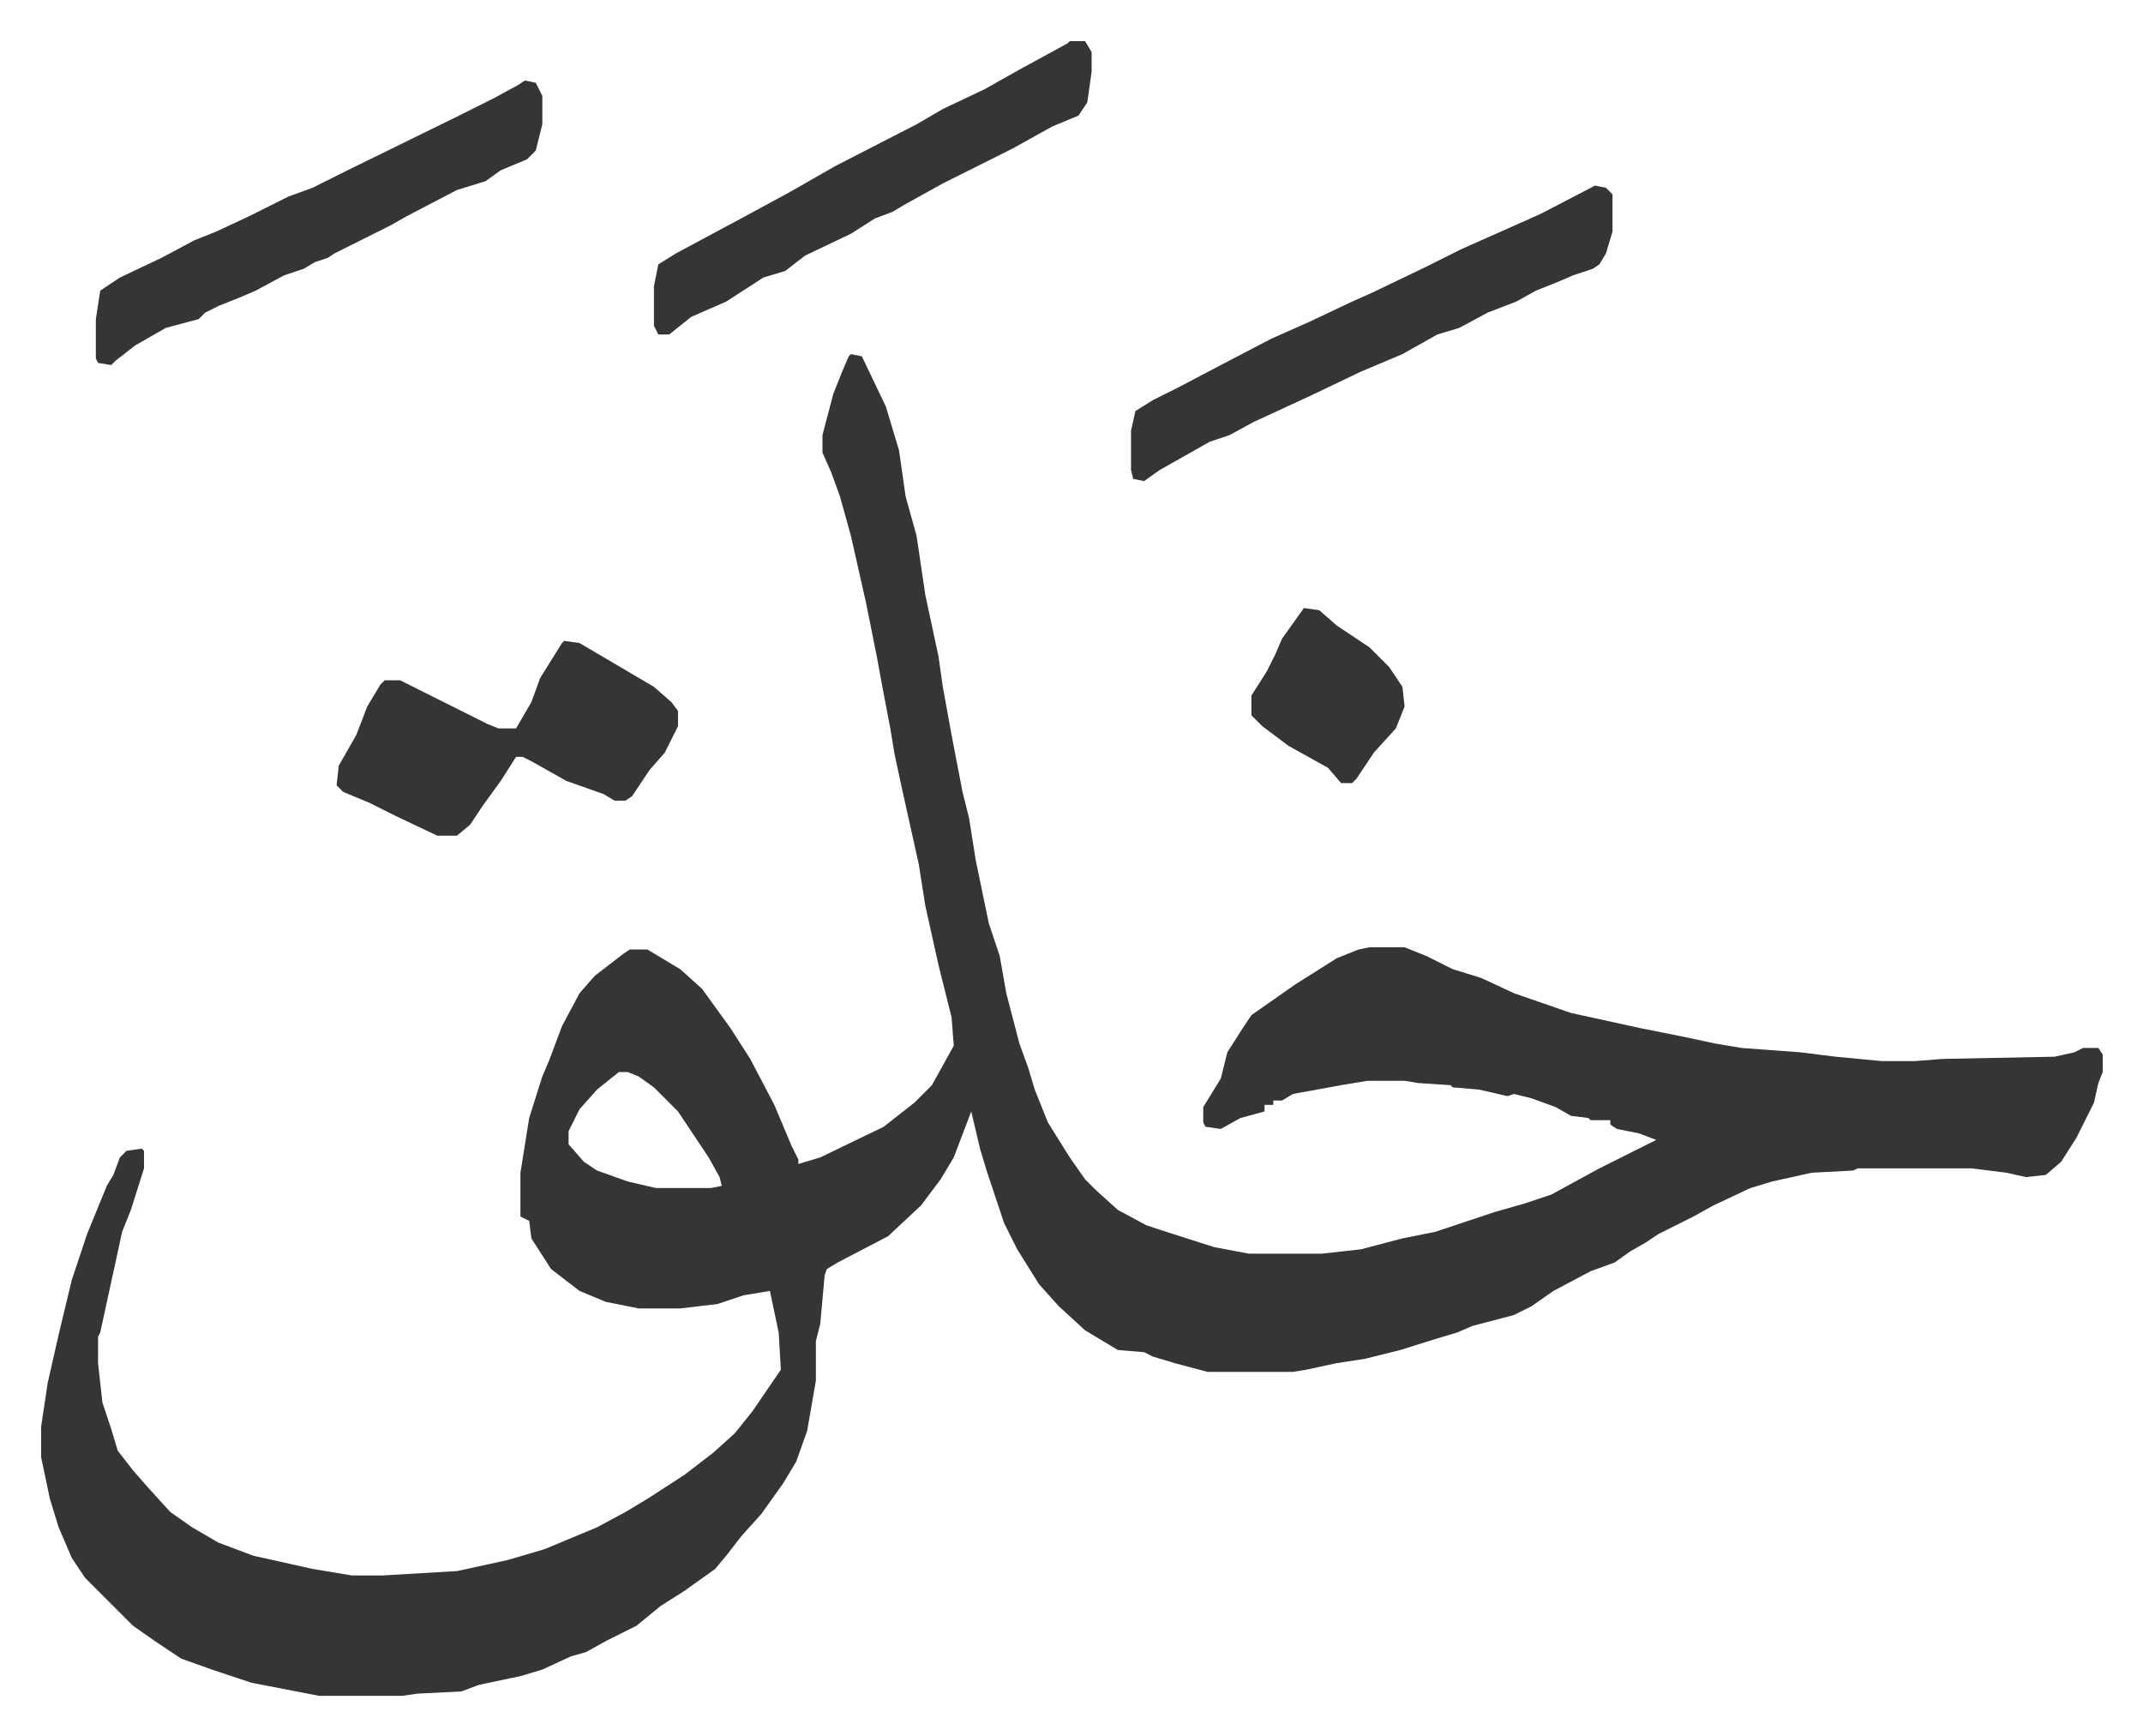
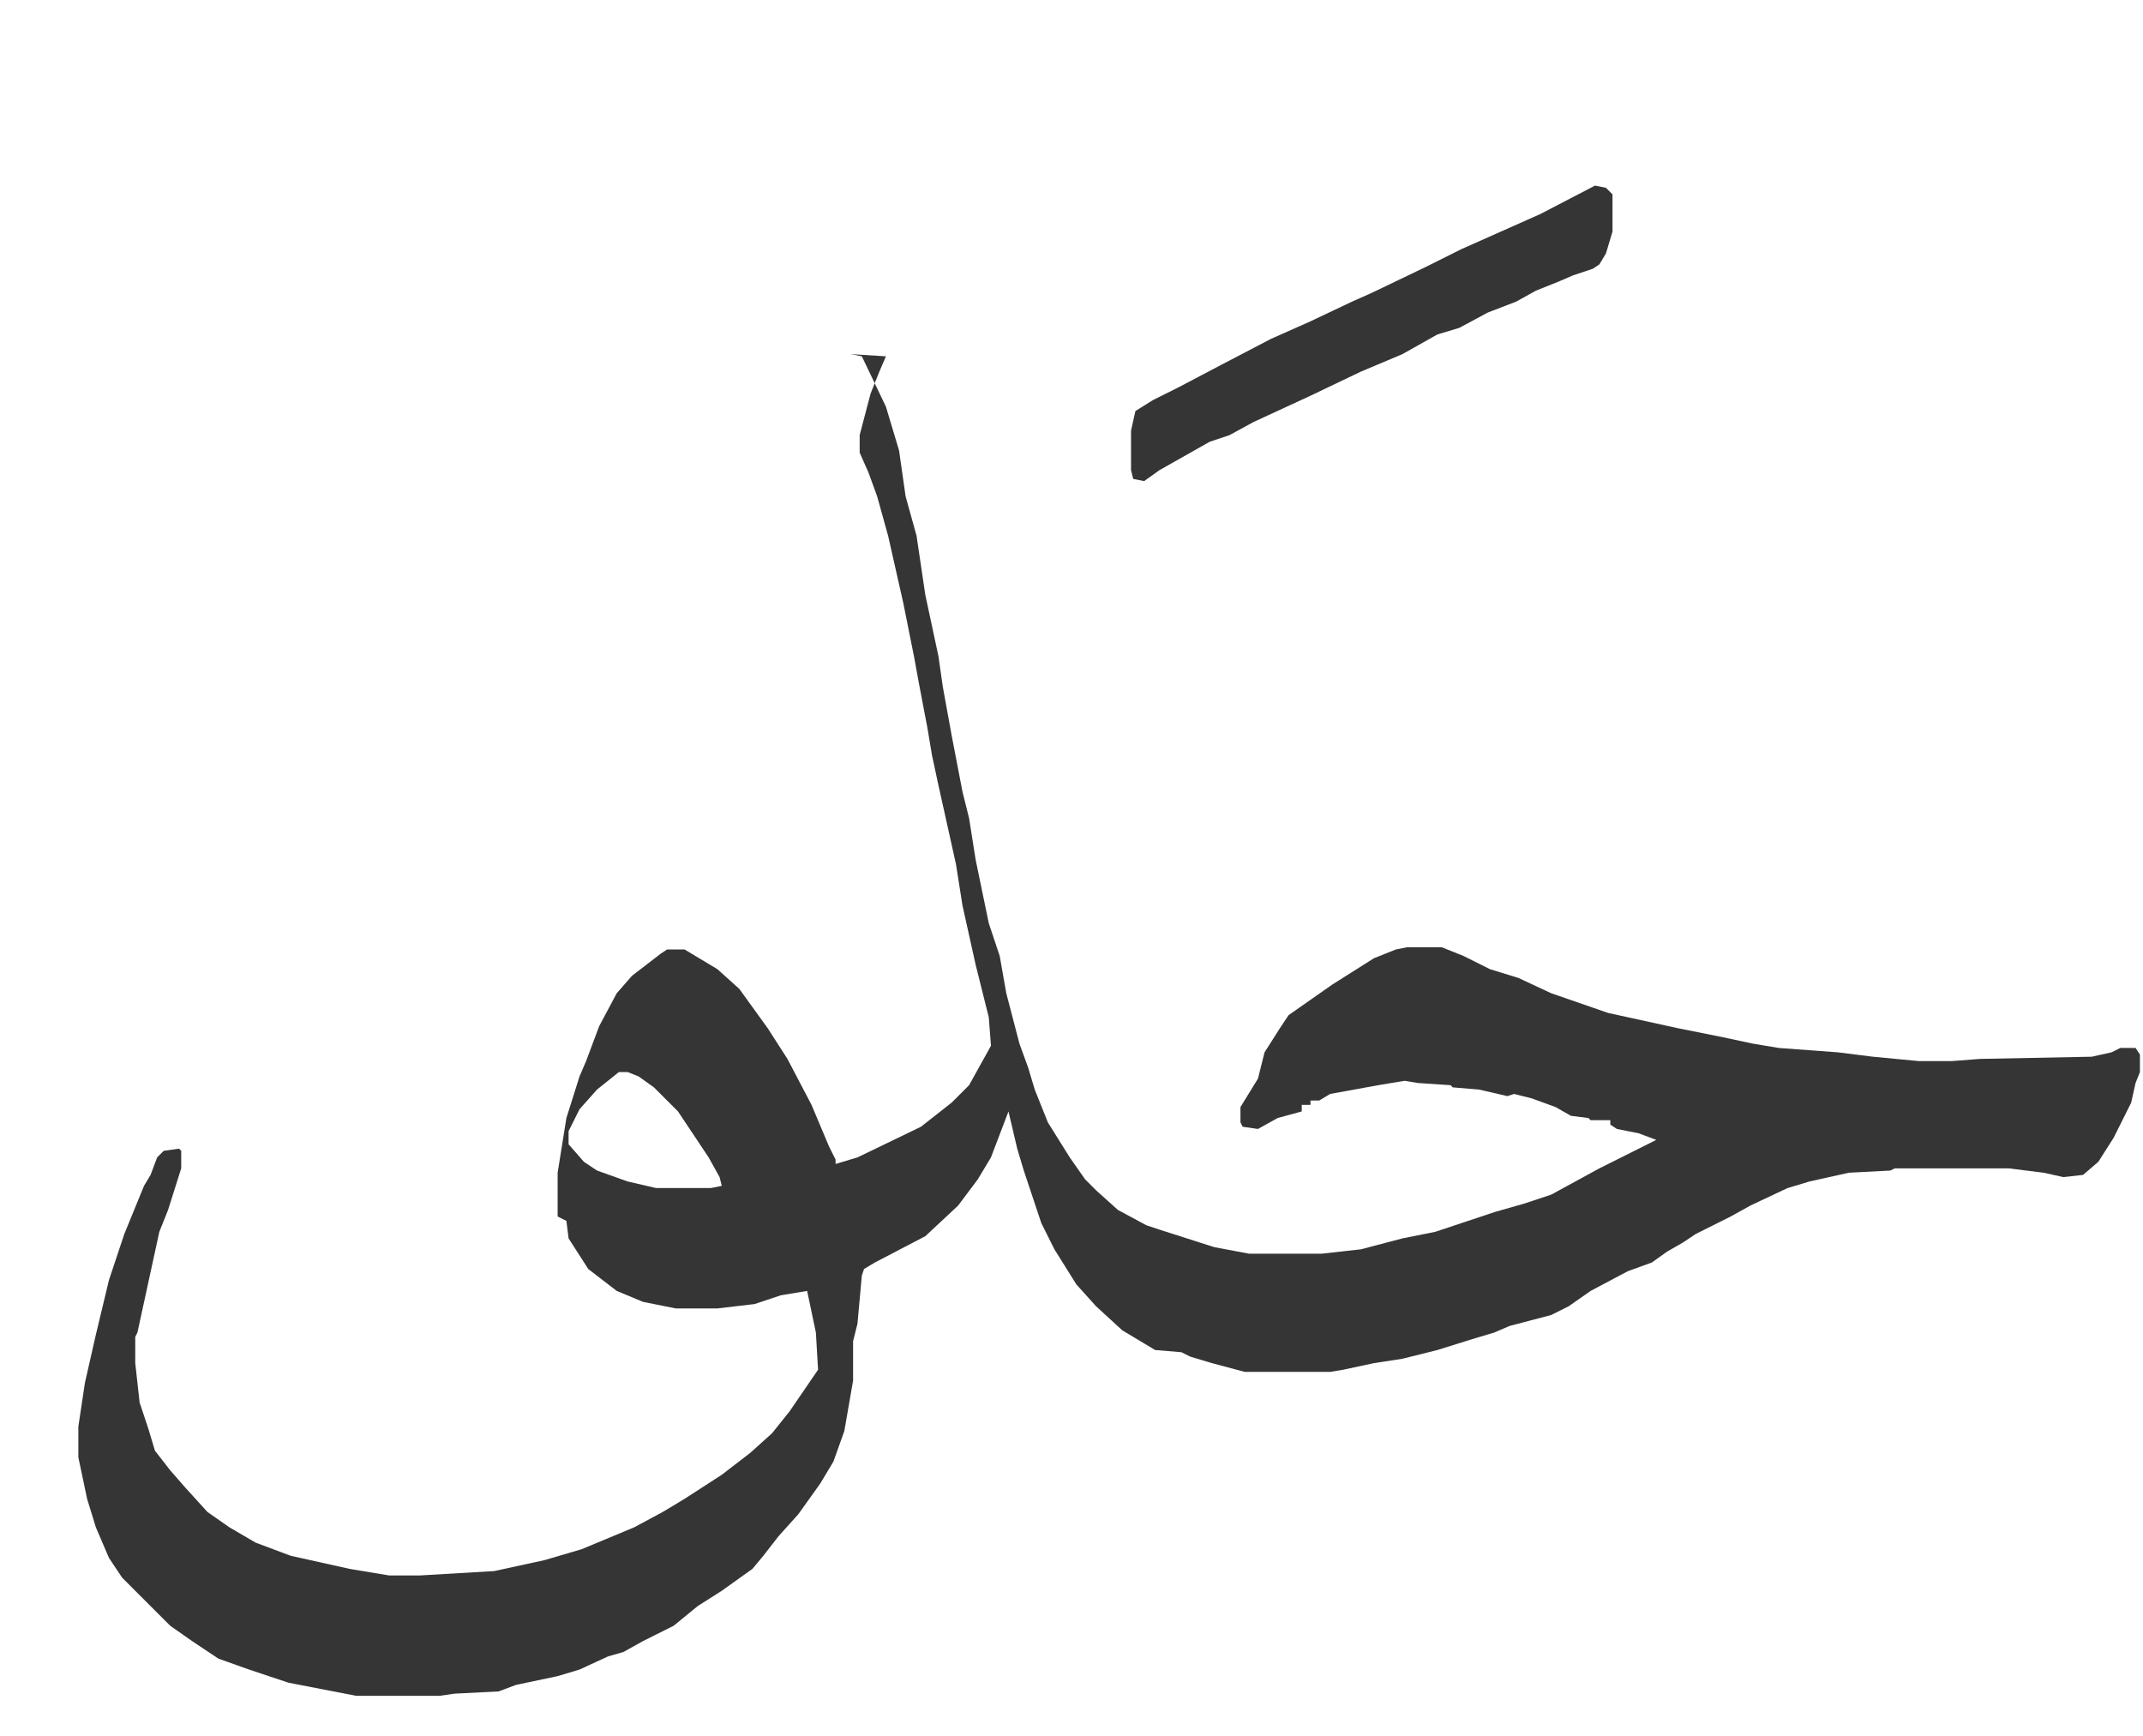
<svg xmlns="http://www.w3.org/2000/svg" viewBox="-18.8 340.2 979.2 793.2">
-   <path fill="#353535" id="rule_normal" d="m370 502 5 1 11 23 6 20 3 21 5 18 4 27 6 28 2 14 4 22 5 26 3 12 3 19 6 29 5 15 3 17 6 23 4 11 3 10 6 15 10 16 7 10 5 5 10 9 13 7 6 2 25 8 16 3h33l18-2 19-5 15-3 27-9 14-4 12-4 22-12 26-13-8-3-10-2-3-2v-2h-9l-1-1-8-1-7-4-11-4-8-2-3 1-13-3-12-1-1-1-15-1-6-1h-17l-12 2-22 4-5 3h-4v2h-4v3l-11 3-9 5-7-1-1-2v-7l8-13 3-12 7-11 4-6 20-14 19-12 10-4 5-1h16l10 4 12 6 13 4 15 7 26 9 32 7 20 4 14 3 12 2 27 2 16 2 21 2h15l13-1 51-1 9-2 4-2h7l2 3v8l-2 5-2 9-8 16-7 11-7 6-9 1-9-2-16-2h-52l-2 1-19 1-18 4-10 3-17 8-9 5-16 8-6 4-7 4-7 5-11 4-17 9-10 7-8 4-19 5-7 3-10 3-16 5-16 4-13 2-14 3-6 1h-39l-15-4-10-3-4-2-12-1-15-9-12-11-9-10-10-16-6-12-8-24-3-10-4-17-8 21-6 10-9 12-15 14-23 12-5 3-1 3-2 22-2 8v18l-4 23-5 14-6 10-10 14-9 10-7 9-5 6-14 10-11 7-11 9-14 7-9 5-7 2-13 6-10 3-19 4-8 3-20 1-7 1h-38l-31-6-18-6-14-5-12-8-10-7-22-22-6-9-6-14-4-13-4-19v-14l3-20 5-22 6-25 7-21 9-22 3-5 3-8 3-3 7-1 1 1v8l-6 19-4 10-10 46-1 2v12l2 18 4 12 3 10 7 9 7 8 10 11 10 7 12 7 16 6 27 6 18 3h14l34-2 23-5 17-5 24-10 13-7 10-6 17-11 13-10 10-9 8-10 13-19-1-17-4-19-12 2-12 4-17 2h-19l-15-3-12-5-13-10-9-14-1-8-4-2v-20l4-25 6-19 3-7 6-16 8-15 7-8 13-10 3-2h8l15 9 10 9 13 18 9 14 11 21 8 19 3 6v2l10-3 29-14 14-11 8-8 10-18-1-13-6-24-6-27-3-19-8-36-3-14-2-12-4-21-2-11-5-25-7-31-5-18-4-11-4-9v-8l5-19 4-10 3-7zM264 830l-10 8-8 9-5 10v6l7 8 6 4 14 5 13 3h25l5-1-1-4-5-9-14-21-11-11-7-5-5-2zm446-405 5 1 3 3v17l-3 10-3 5-3 2-9 3-7 3-10 4-9 5-13 5-13 7-10 3-16 9-19 8-23 11-13 6-13 6-11 6-9 3-23 13-7 5-5-1-1-4v-18l2-9 8-5 12-6 19-10 23-12 18-8 19-9 9-4 25-12 16-8 36-16z" />
-   <path fill="#353535" id="rule_normal" d="m239 633 7 1 17 10 17 10 8 7 3 4v7l-6 12-7 8-8 12-3 2h-5l-5-3-17-6-16-9-4-2h-3l-7 11-8 11-6 9-6 5h-9l-19-9-12-6-12-5-3-3 1-9 8-14 5-13 6-10 2-2h7l40 20 5 2h8l7-12 4-11 10-16zm-18-256 5 1 3 6v13l-3 12-4 4-12 5-7 5-13 4-23 12-7 4-12 6-14 7-3 2-6 2-5 3-9 3-13 7-7 3-10 4-6 3-3 3-15 4-14 8-9 7-2 2-6-1-1-2v-18l2-13 9-6 19-9 15-8 10-4 15-7 18-9 11-4 16-8 51-25 16-8 11-6zm249-18h7l3 5v9l-2 14-4 6-12 5-18 10-32 16-18 10-5 3-8 3-11 7-21 10-9 7-10 3-17 11-16 7-10 8h-5l-2-4v-18l2-10 8-5 28-15 24-13 21-12 37-19 12-7 19-9 16-9 22-12zm107 259 7 1 8 7 15 10 9 9 6 9 1 9-4 10-10 11-8 12-2 2h-5l-6-7-18-10-12-9-5-5v-9l7-11 4-8 3-7z" />
+   <path fill="#353535" id="rule_normal" d="m370 502 5 1 11 23 6 20 3 21 5 18 4 27 6 28 2 14 4 22 5 26 3 12 3 19 6 29 5 15 3 17 6 23 4 11 3 10 6 15 10 16 7 10 5 5 10 9 13 7 6 2 25 8 16 3h33l18-2 19-5 15-3 27-9 14-4 12-4 22-12 26-13-8-3-10-2-3-2v-2h-9l-1-1-8-1-7-4-11-4-8-2-3 1-13-3-12-1-1-1-15-1-6-1l-12 2-22 4-5 3h-4v2h-4v3l-11 3-9 5-7-1-1-2v-7l8-13 3-12 7-11 4-6 20-14 19-12 10-4 5-1h16l10 4 12 6 13 4 15 7 26 9 32 7 20 4 14 3 12 2 27 2 16 2 21 2h15l13-1 51-1 9-2 4-2h7l2 3v8l-2 5-2 9-8 16-7 11-7 6-9 1-9-2-16-2h-52l-2 1-19 1-18 4-10 3-17 8-9 5-16 8-6 4-7 4-7 5-11 4-17 9-10 7-8 4-19 5-7 3-10 3-16 5-16 4-13 2-14 3-6 1h-39l-15-4-10-3-4-2-12-1-15-9-12-11-9-10-10-16-6-12-8-24-3-10-4-17-8 21-6 10-9 12-15 14-23 12-5 3-1 3-2 22-2 8v18l-4 23-5 14-6 10-10 14-9 10-7 9-5 6-14 10-11 7-11 9-14 7-9 5-7 2-13 6-10 3-19 4-8 3-20 1-7 1h-38l-31-6-18-6-14-5-12-8-10-7-22-22-6-9-6-14-4-13-4-19v-14l3-20 5-22 6-25 7-21 9-22 3-5 3-8 3-3 7-1 1 1v8l-6 19-4 10-10 46-1 2v12l2 18 4 12 3 10 7 9 7 8 10 11 10 7 12 7 16 6 27 6 18 3h14l34-2 23-5 17-5 24-10 13-7 10-6 17-11 13-10 10-9 8-10 13-19-1-17-4-19-12 2-12 4-17 2h-19l-15-3-12-5-13-10-9-14-1-8-4-2v-20l4-25 6-19 3-7 6-16 8-15 7-8 13-10 3-2h8l15 9 10 9 13 18 9 14 11 21 8 19 3 6v2l10-3 29-14 14-11 8-8 10-18-1-13-6-24-6-27-3-19-8-36-3-14-2-12-4-21-2-11-5-25-7-31-5-18-4-11-4-9v-8l5-19 4-10 3-7zM264 830l-10 8-8 9-5 10v6l7 8 6 4 14 5 13 3h25l5-1-1-4-5-9-14-21-11-11-7-5-5-2zm446-405 5 1 3 3v17l-3 10-3 5-3 2-9 3-7 3-10 4-9 5-13 5-13 7-10 3-16 9-19 8-23 11-13 6-13 6-11 6-9 3-23 13-7 5-5-1-1-4v-18l2-9 8-5 12-6 19-10 23-12 18-8 19-9 9-4 25-12 16-8 36-16z" />
</svg>